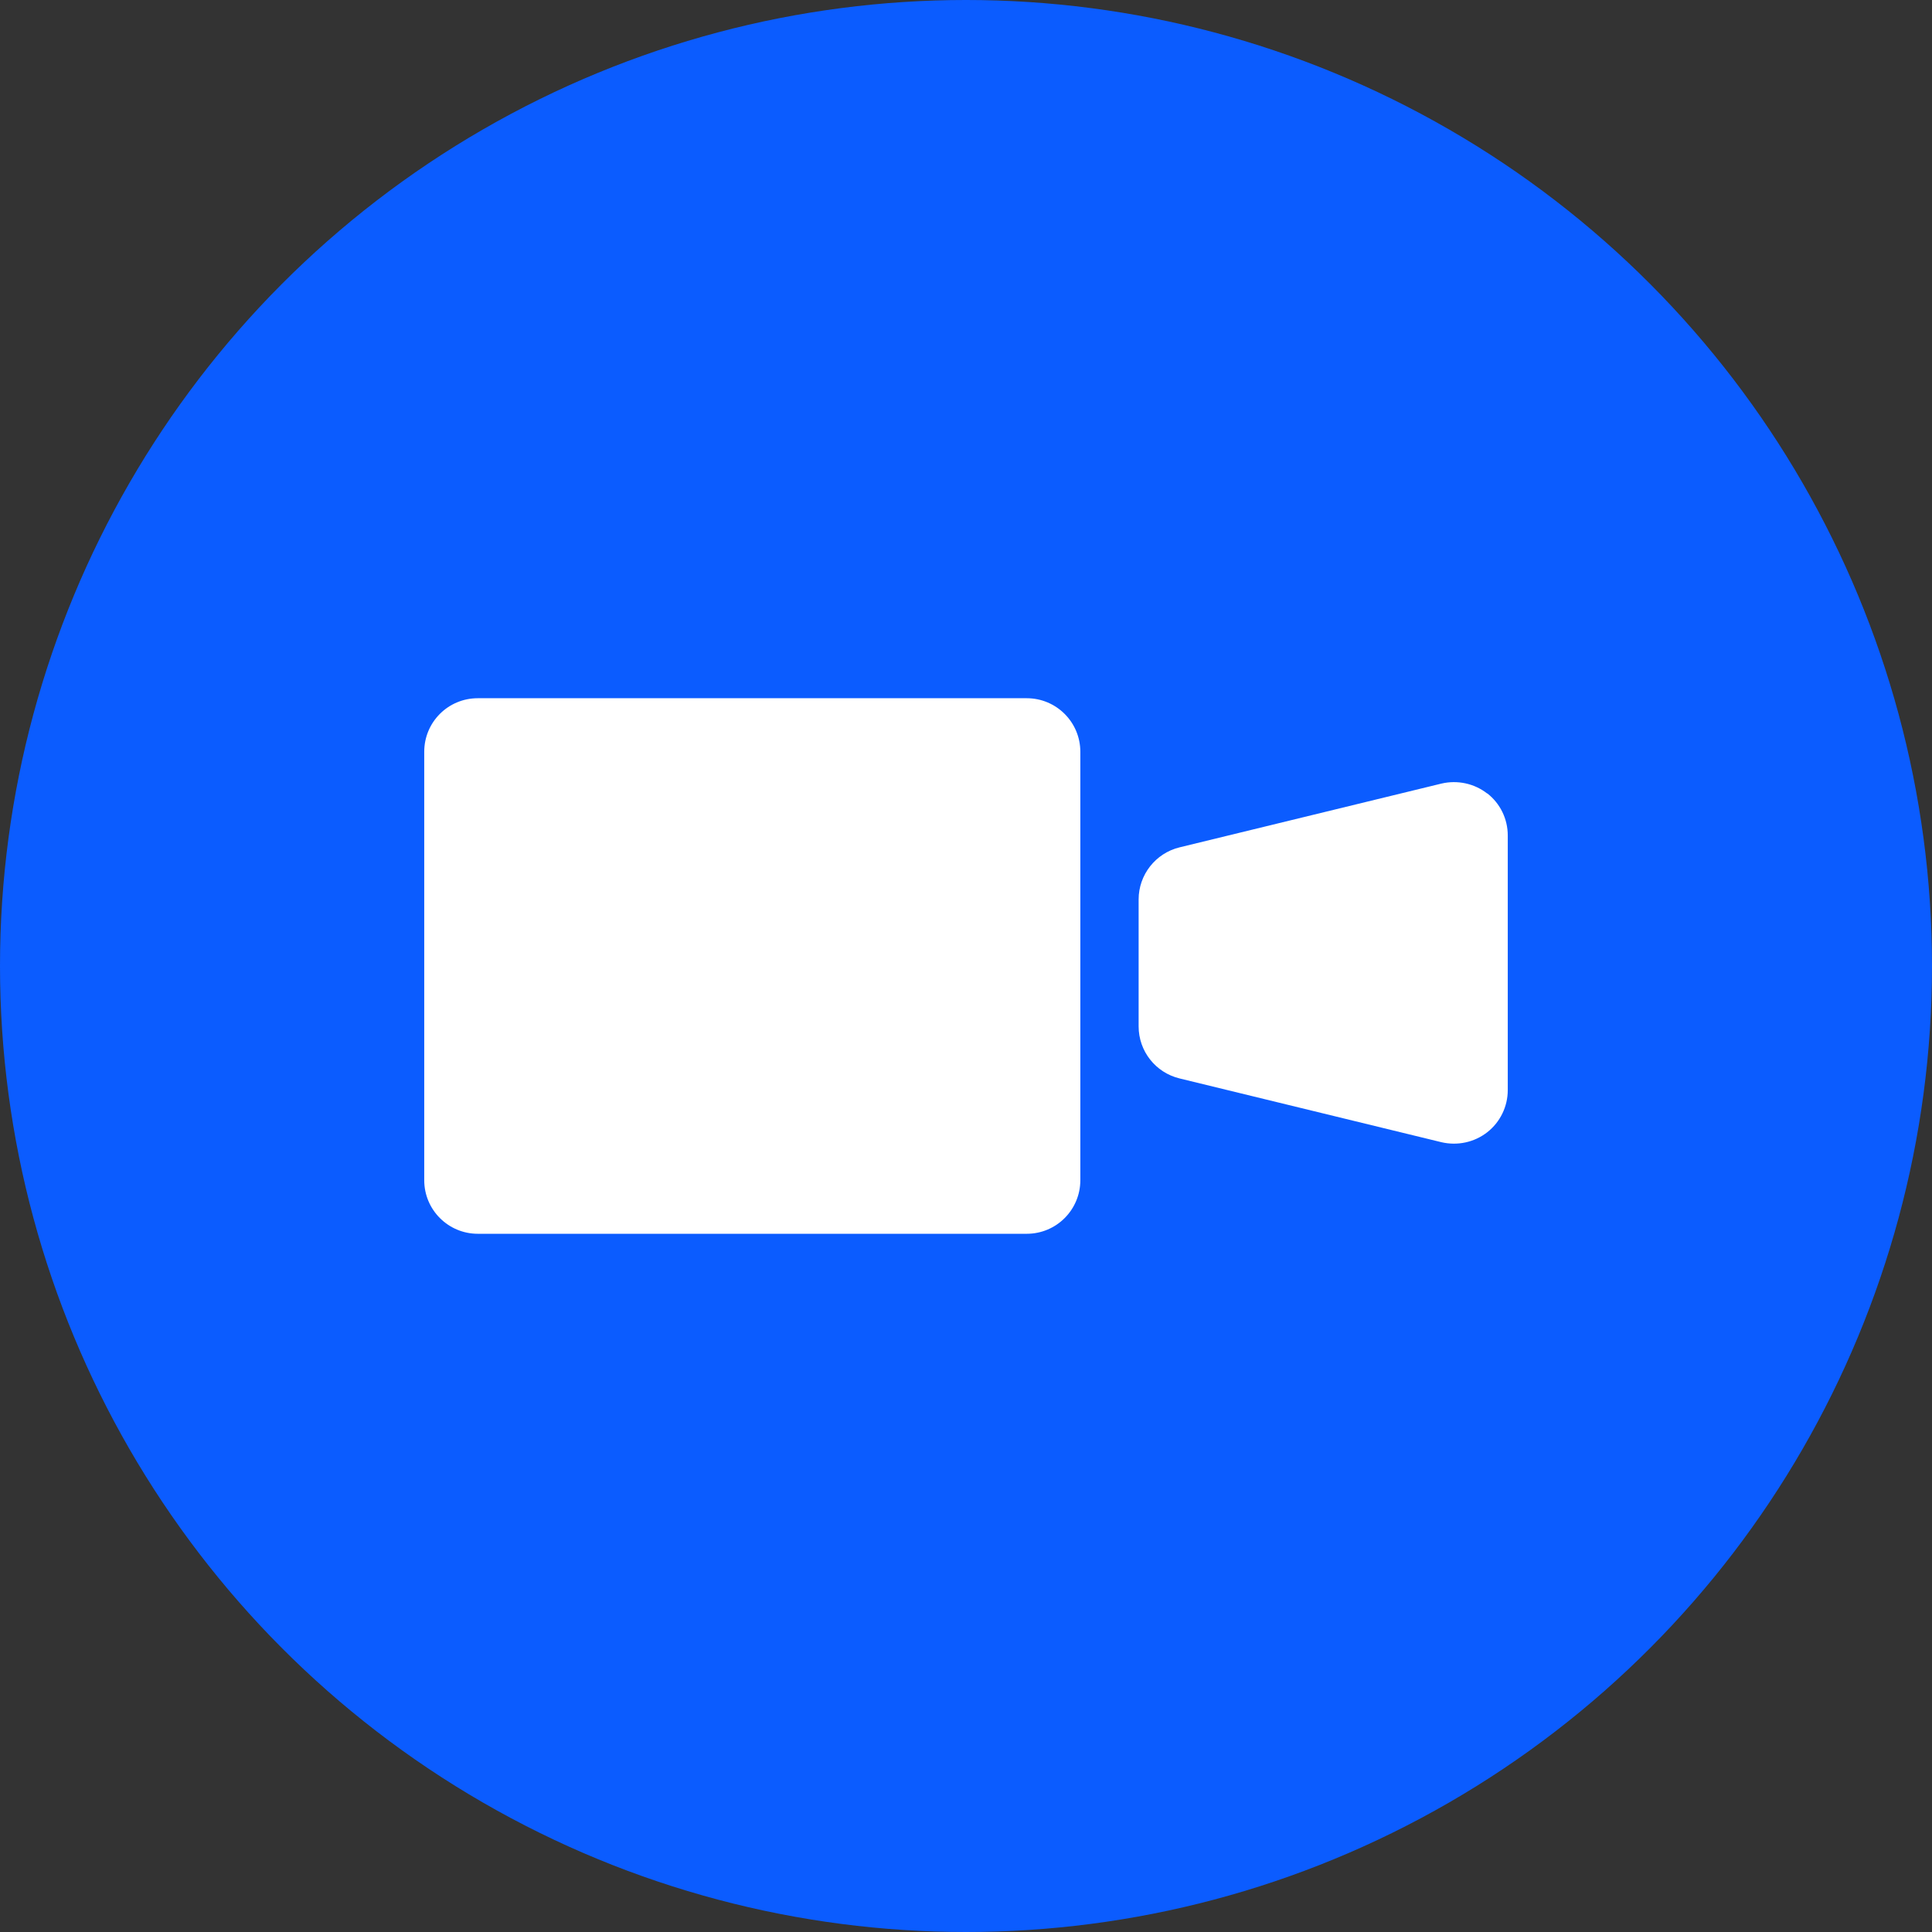
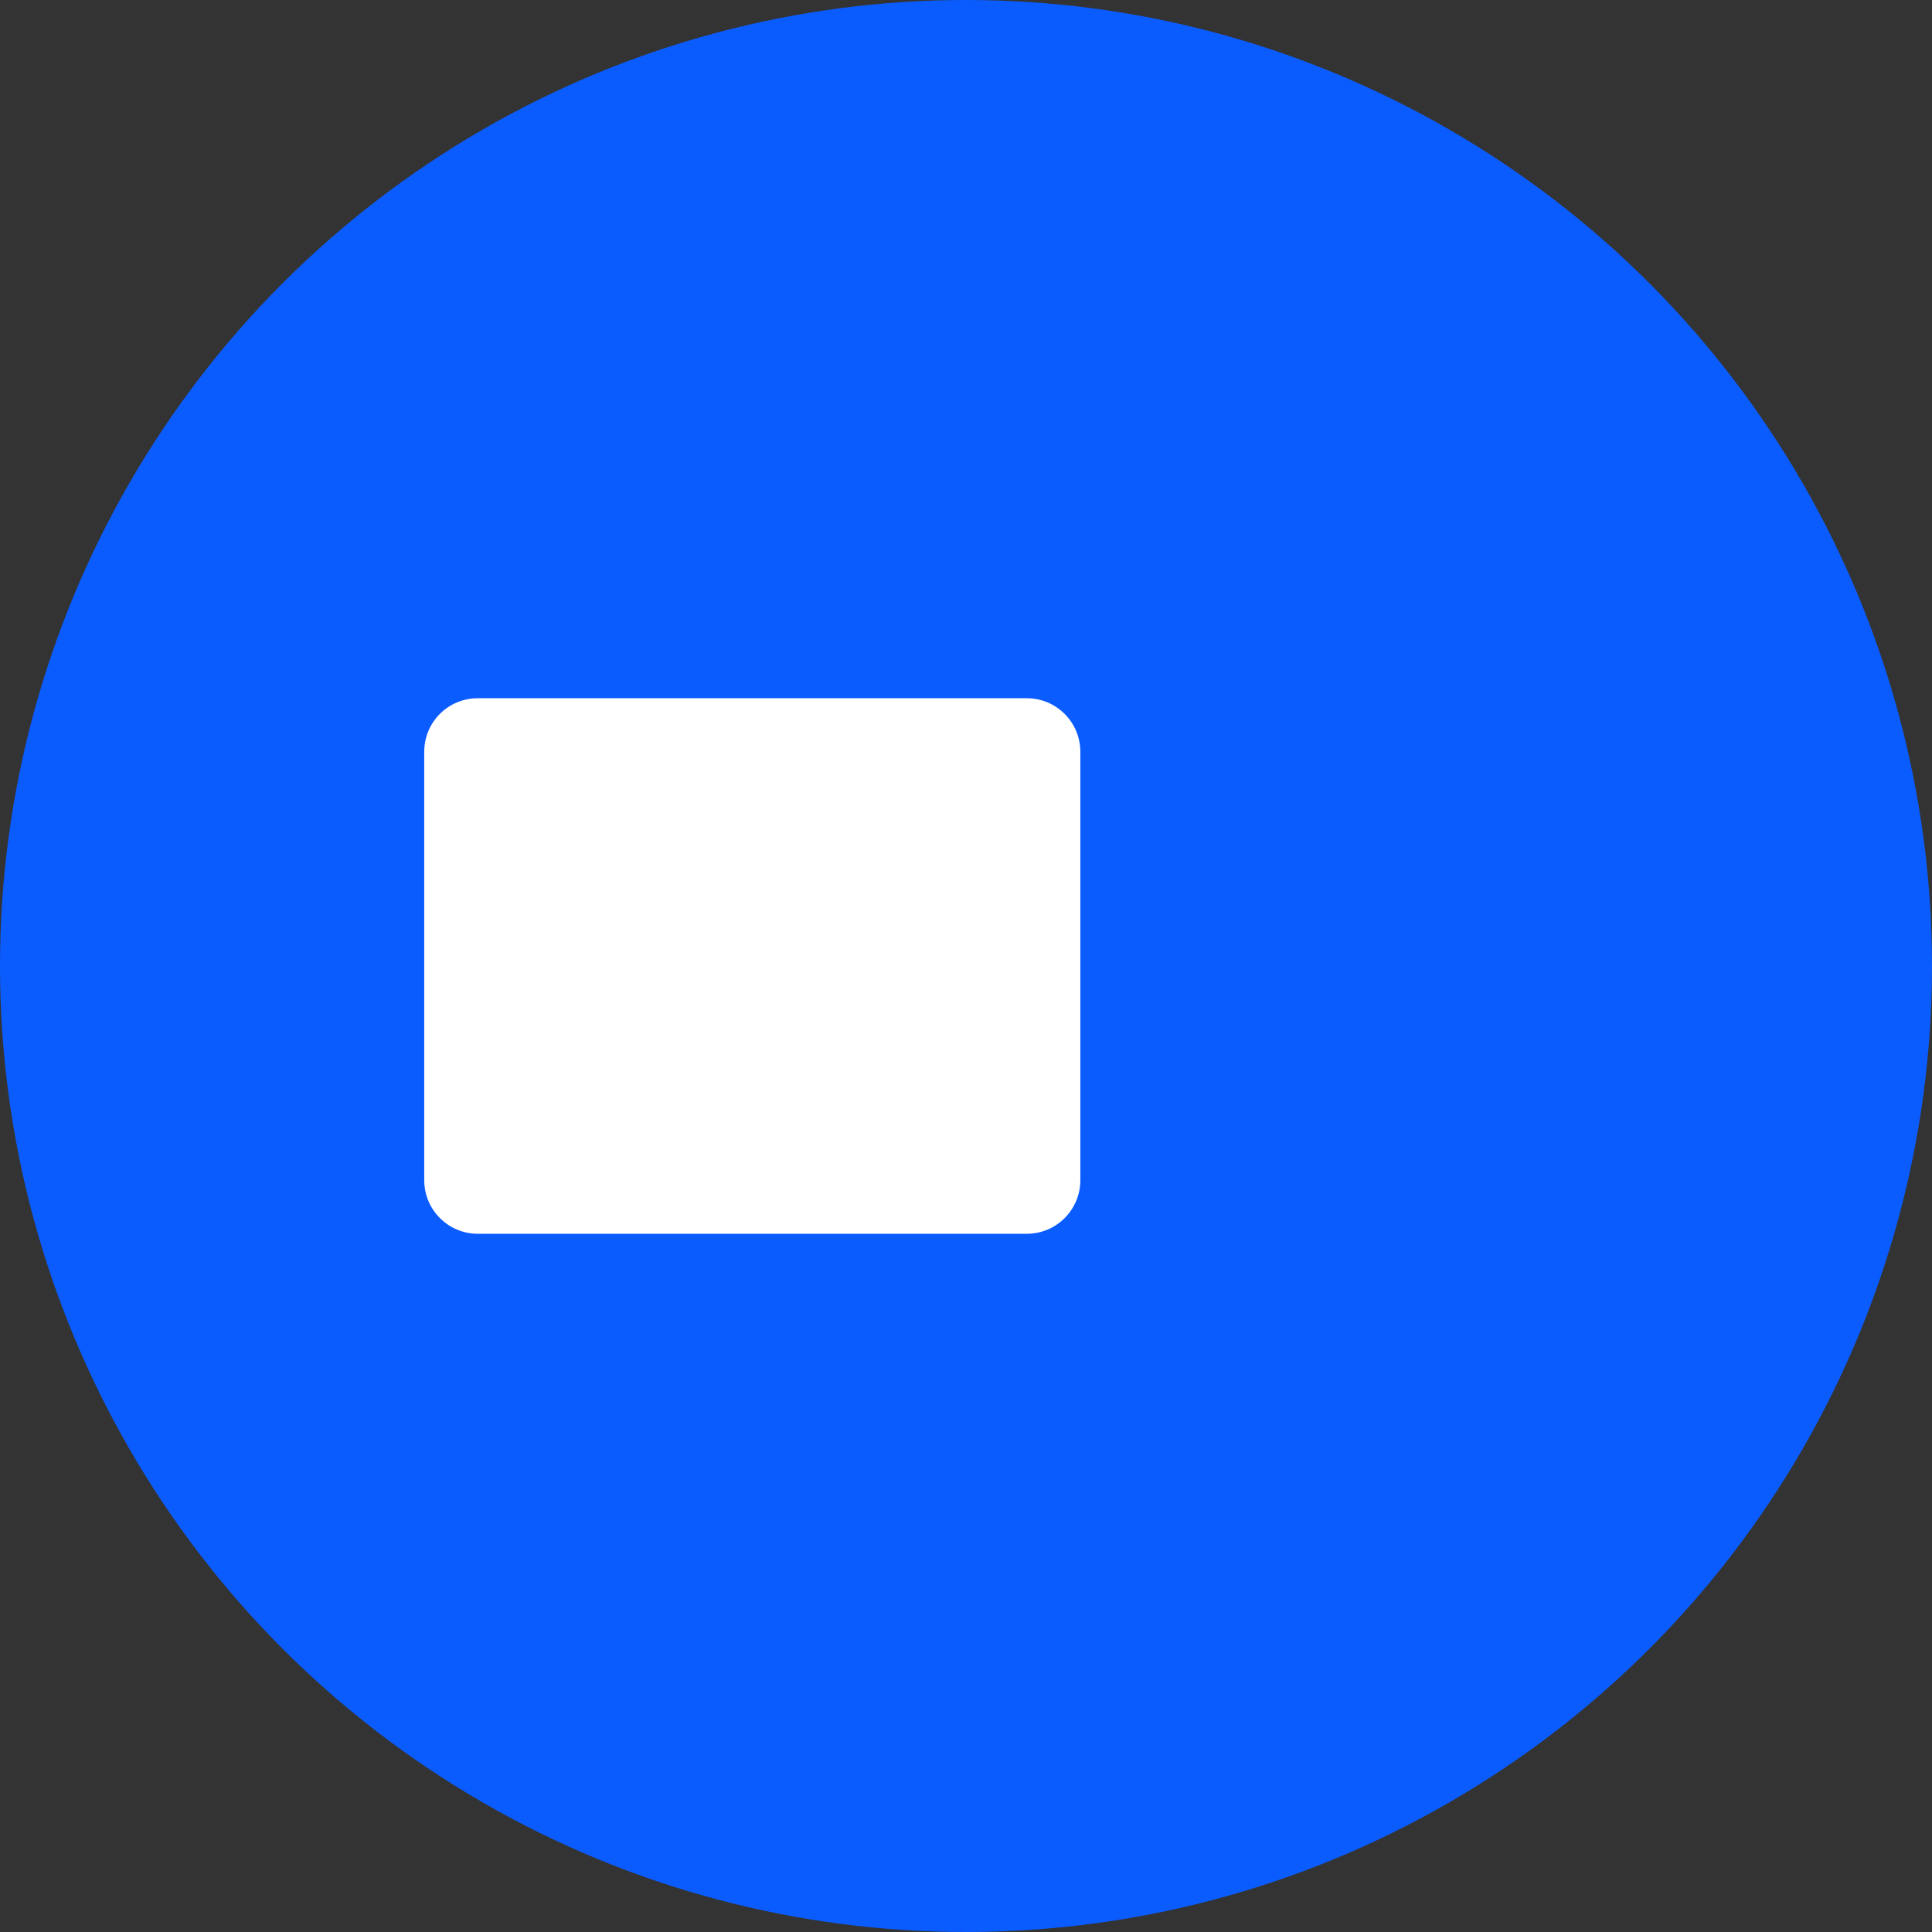
<svg xmlns="http://www.w3.org/2000/svg" id="_レイヤー_2" viewBox="0 0 102.74 102.74">
  <rect x="0" y="0" width="102.74" height="102.74" fill="#333333" stroke="none" />
  <g id="_レイヤー_1-2">
    <circle cx="51.37" cy="51.37" r="51.37" style="fill:#0b5cff; stroke-width:0px;" />
    <path d="m54.6,37.13h-29.19c-1.58,0-2.85,1.27-2.85,2.85v22.78c0,1.58,1.28,2.85,2.85,2.85h29.19c1.58,0,2.85-1.28,2.85-2.85v-22.78c0-1.58-1.28-2.85-2.85-2.85Z" style="fill:#fff; stroke-width:0px;" />
-     <path d="m79.09,42.2c-.69-.54-1.59-.73-2.44-.53l-13.92,3.39c-1.28.31-2.18,1.46-2.18,2.77v6.75c0,1.32.9,2.46,2.18,2.77l13.92,3.39c.85.2,1.75.01,2.44-.53.69-.54,1.09-1.37,1.09-2.24v-13.54c0-.88-.4-1.7-1.09-2.24Z" style="fill:#fff; stroke-width:0px;" />
  </g>
</svg>